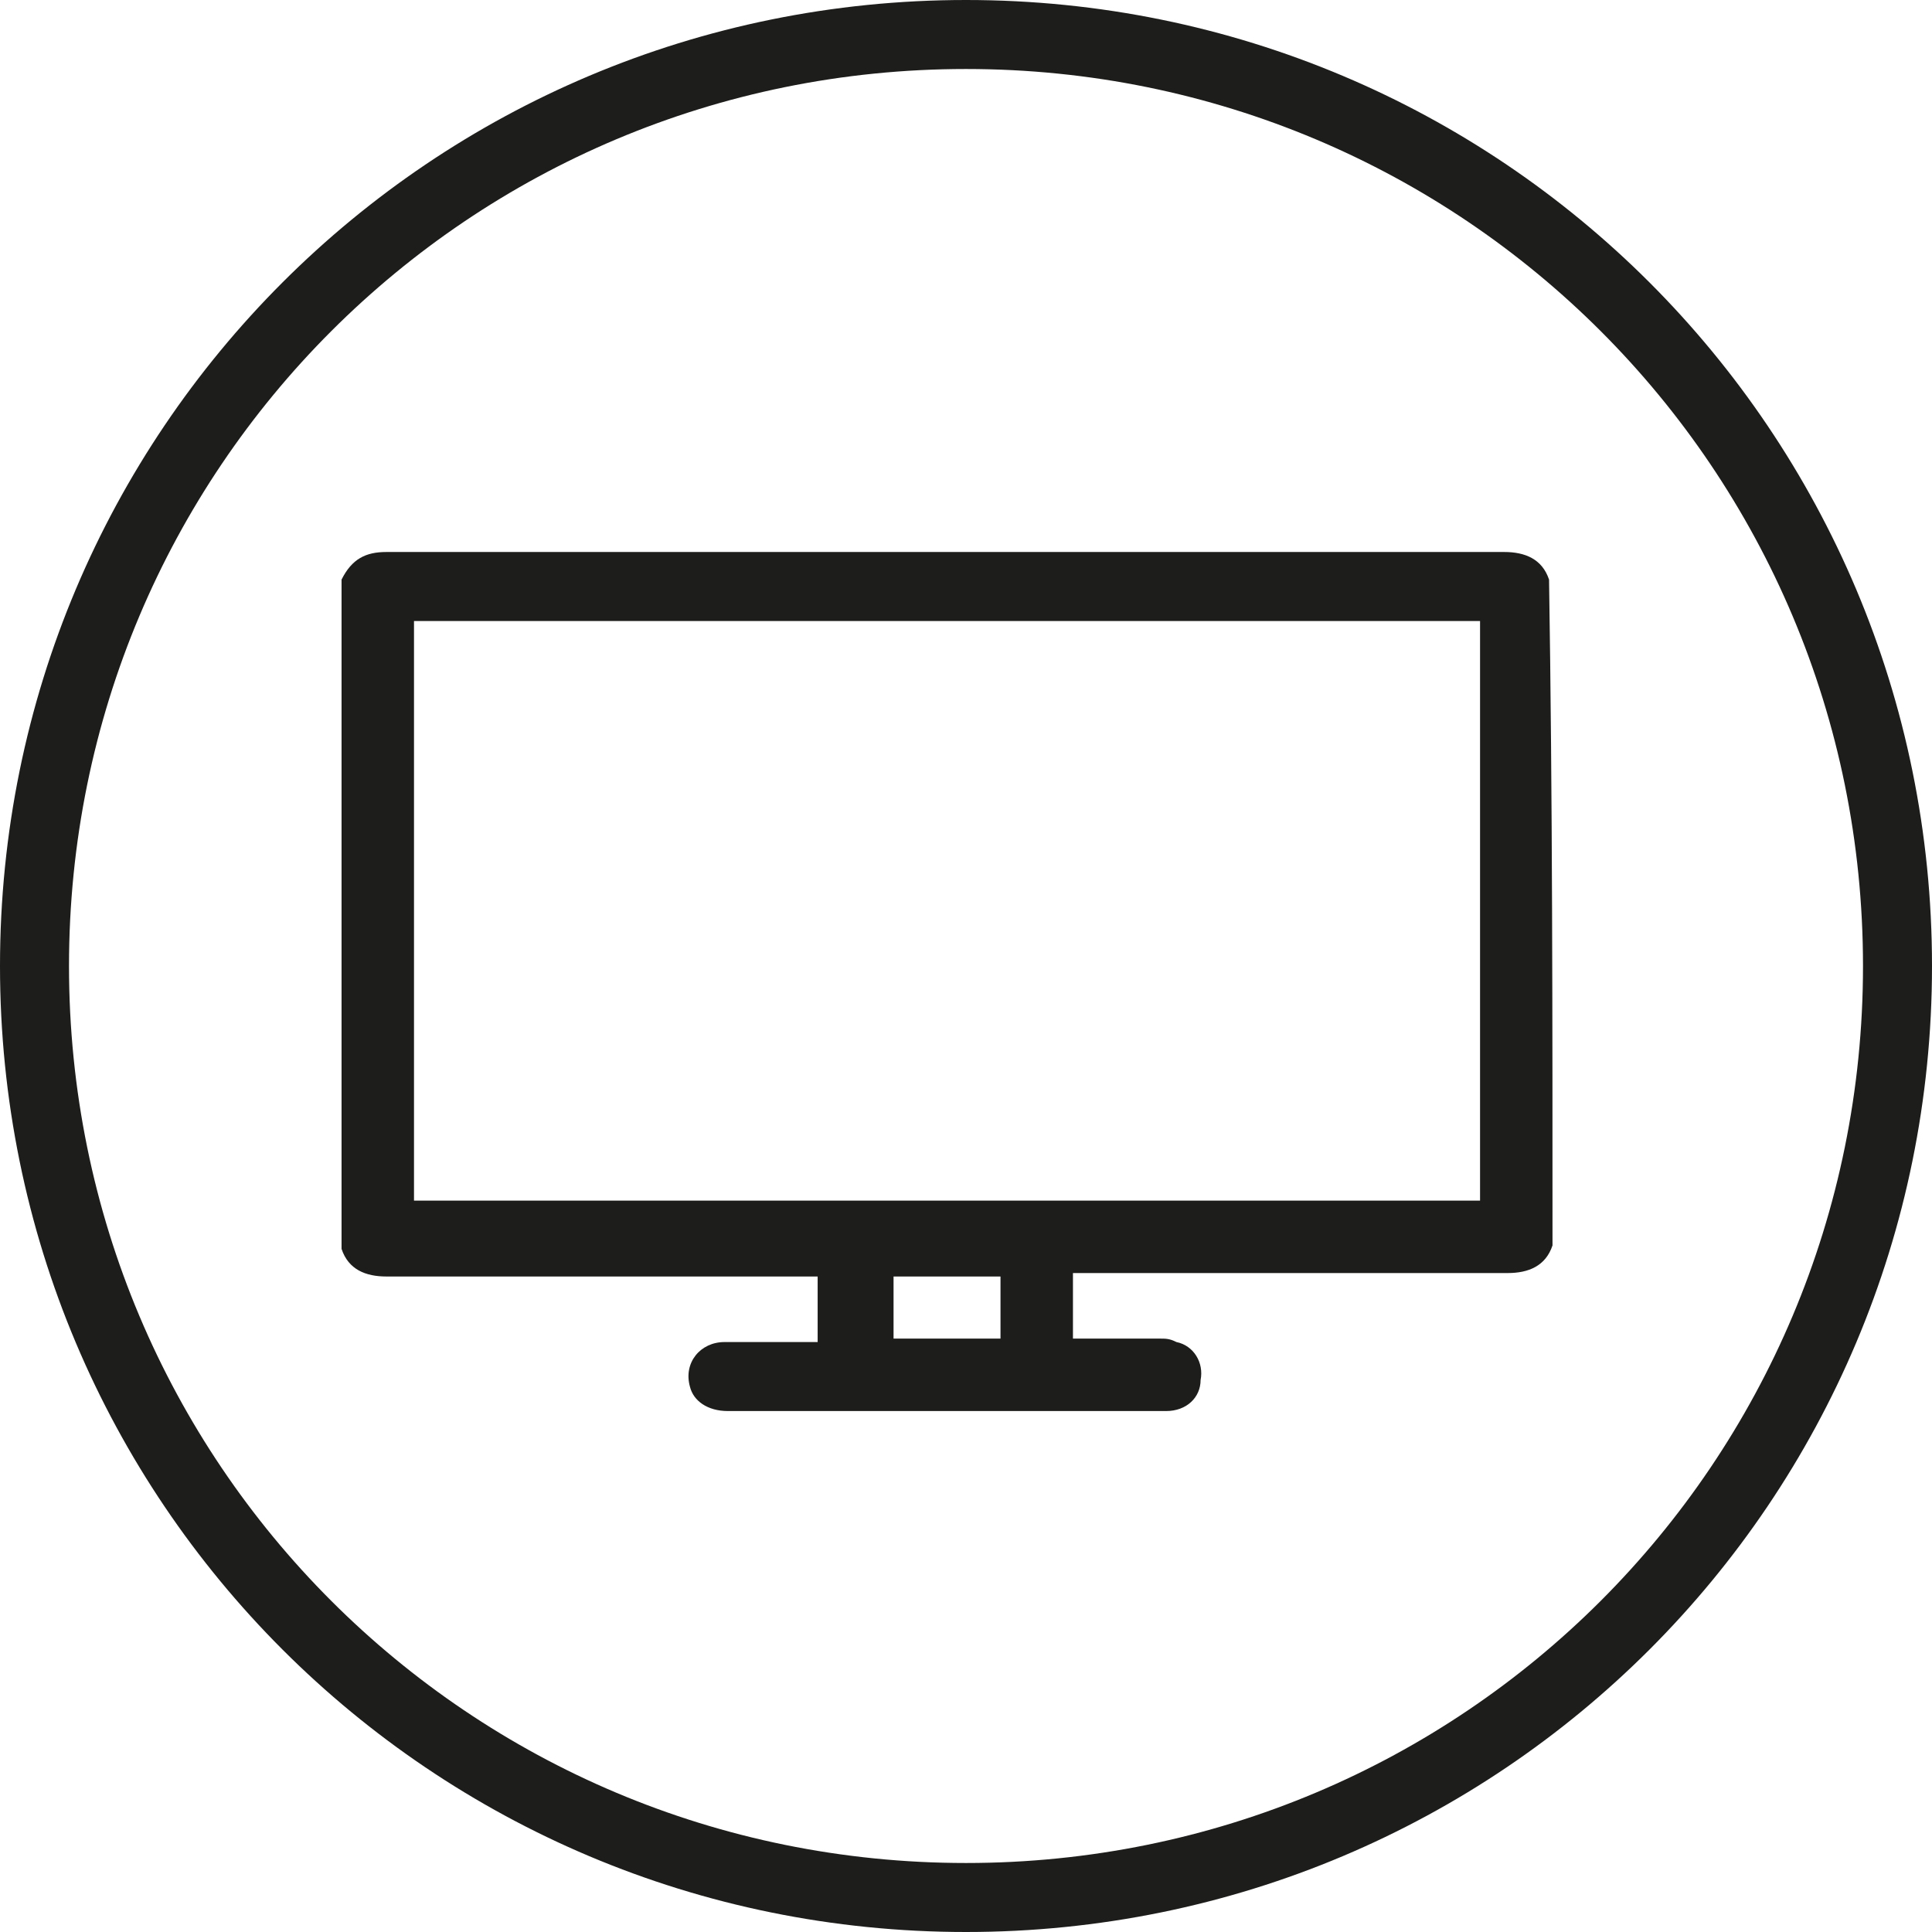
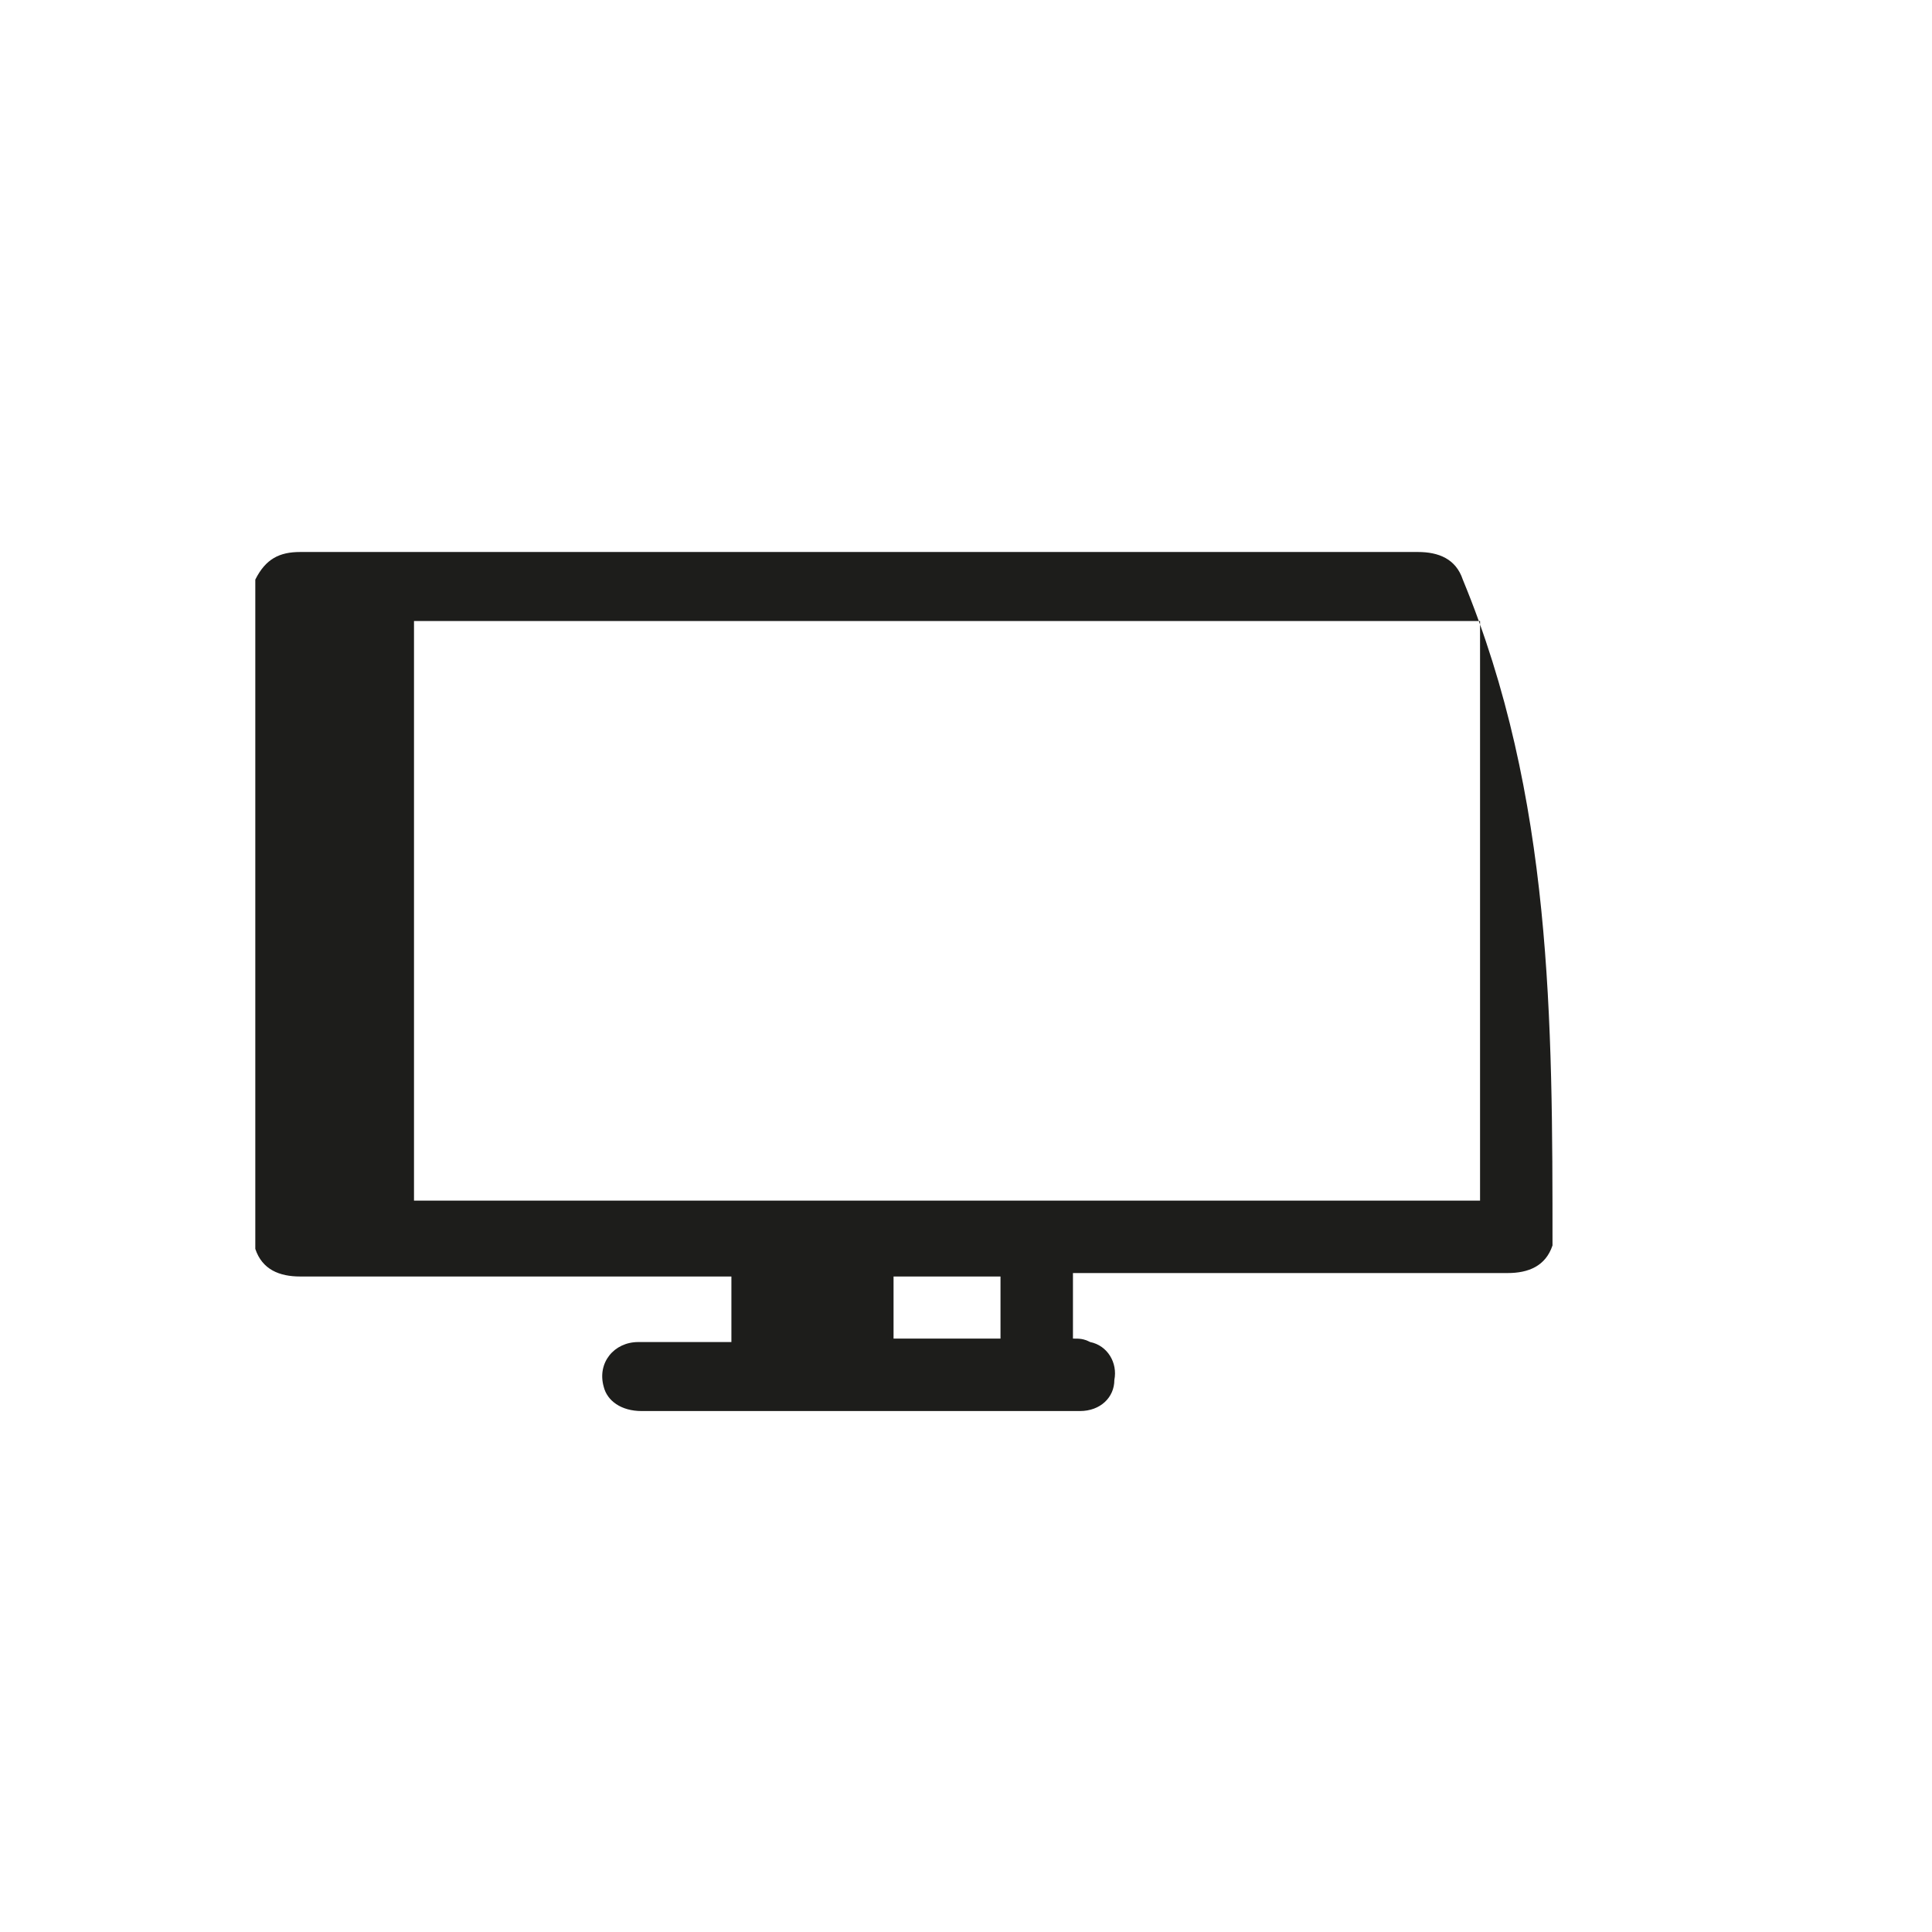
<svg xmlns="http://www.w3.org/2000/svg" version="1.1" id="Layer_1" x="0px" y="0px" width="56px" height="56px" viewBox="0 0 56 56" style="enable-background:new 0 0 56 56;" xml:space="preserve">
  <style type="text/css">
	.st0{fill:#1D1D1B;}
</style>
-   <path class="st0" d="M28,2c14.4,0,26,11.6,26,26S42.4,54,28,54S2,42.4,2,28S13.6,2,28,2 M28,0C12.5,0,0,12.5,0,28s12.5,28,28,28  s28-12.5,28-28S43.5,0,28,0z" />
-   <path class="st0" d="M45,36.1c-0.2,0.6-0.7,0.8-1.3,0.8c-4,0-8.1,0-12.1,0c-0.1,0-0.3,0-0.5,0c0,0.6,0,1.2,0,1.9c0.9,0,1.7,0,2.5,0  c0.2,0,0.3,0,0.5,0.1c0.5,0.1,0.8,0.6,0.7,1.1c0,0.5-0.4,0.9-1,0.9c-0.1,0-0.1,0-0.2,0c-4.2,0-8.3,0-12.5,0c-0.6,0-1-0.3-1.1-0.7  c-0.2-0.7,0.3-1.3,1-1.3c0.9,0,1.8,0,2.7,0c0-0.6,0-1.2,0-1.9c-0.2,0-0.3,0-0.4,0c-4,0-8.1,0-12.1,0c-0.6,0-1.1-0.2-1.3-0.8  c0-6.5,0-13,0-19.4c0.3-0.6,0.7-0.8,1.3-0.8c10.8,0,21.6,0,32.4,0c0.6,0,1.1,0.2,1.3,0.8C45,23.1,45,29.6,45,36.1z M42.9,34.8  c0-5.6,0-11.2,0-16.8c-10.3,0-20.6,0-30.9,0c0,5.6,0,11.2,0,16.8C22.3,34.8,32.6,34.8,42.9,34.8z M29,38.8c0-0.6,0-1.2,0-1.8  c-1,0-2.1,0-3.1,0c0,0.6,0,1.2,0,1.8C27,38.8,28,38.8,29,38.8z" />
+   <path class="st0" d="M45,36.1c-0.2,0.6-0.7,0.8-1.3,0.8c-4,0-8.1,0-12.1,0c-0.1,0-0.3,0-0.5,0c0,0.6,0,1.2,0,1.9c0.2,0,0.3,0,0.5,0.1c0.5,0.1,0.8,0.6,0.7,1.1c0,0.5-0.4,0.9-1,0.9c-0.1,0-0.1,0-0.2,0c-4.2,0-8.3,0-12.5,0c-0.6,0-1-0.3-1.1-0.7  c-0.2-0.7,0.3-1.3,1-1.3c0.9,0,1.8,0,2.7,0c0-0.6,0-1.2,0-1.9c-0.2,0-0.3,0-0.4,0c-4,0-8.1,0-12.1,0c-0.6,0-1.1-0.2-1.3-0.8  c0-6.5,0-13,0-19.4c0.3-0.6,0.7-0.8,1.3-0.8c10.8,0,21.6,0,32.4,0c0.6,0,1.1,0.2,1.3,0.8C45,23.1,45,29.6,45,36.1z M42.9,34.8  c0-5.6,0-11.2,0-16.8c-10.3,0-20.6,0-30.9,0c0,5.6,0,11.2,0,16.8C22.3,34.8,32.6,34.8,42.9,34.8z M29,38.8c0-0.6,0-1.2,0-1.8  c-1,0-2.1,0-3.1,0c0,0.6,0,1.2,0,1.8C27,38.8,28,38.8,29,38.8z" />
</svg>